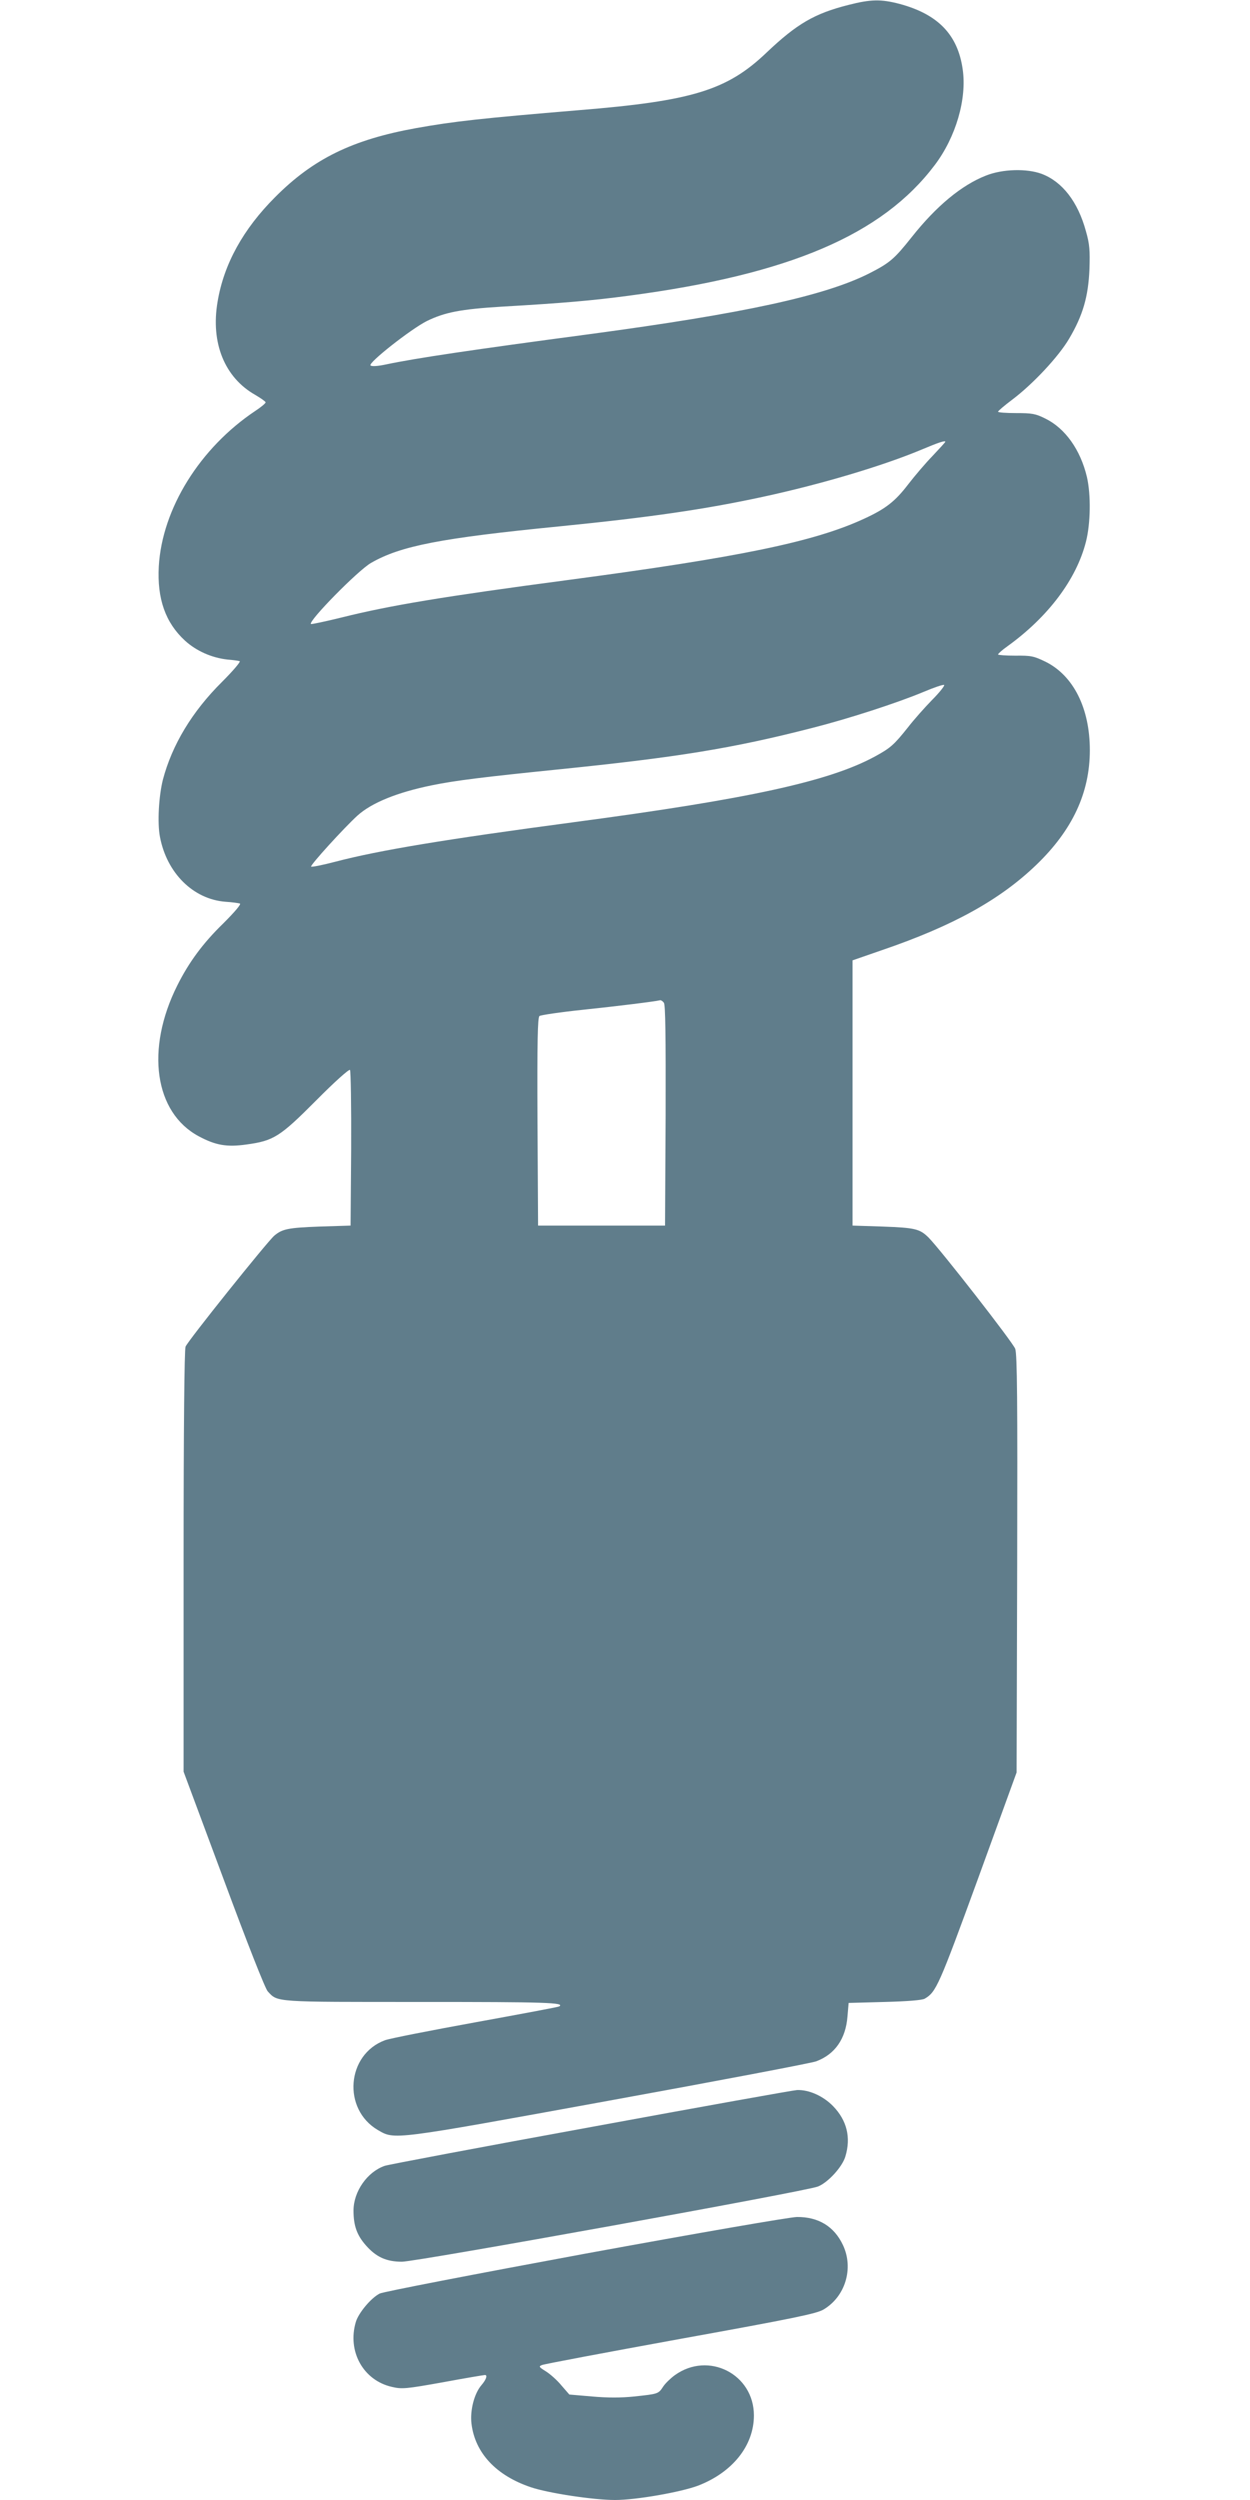
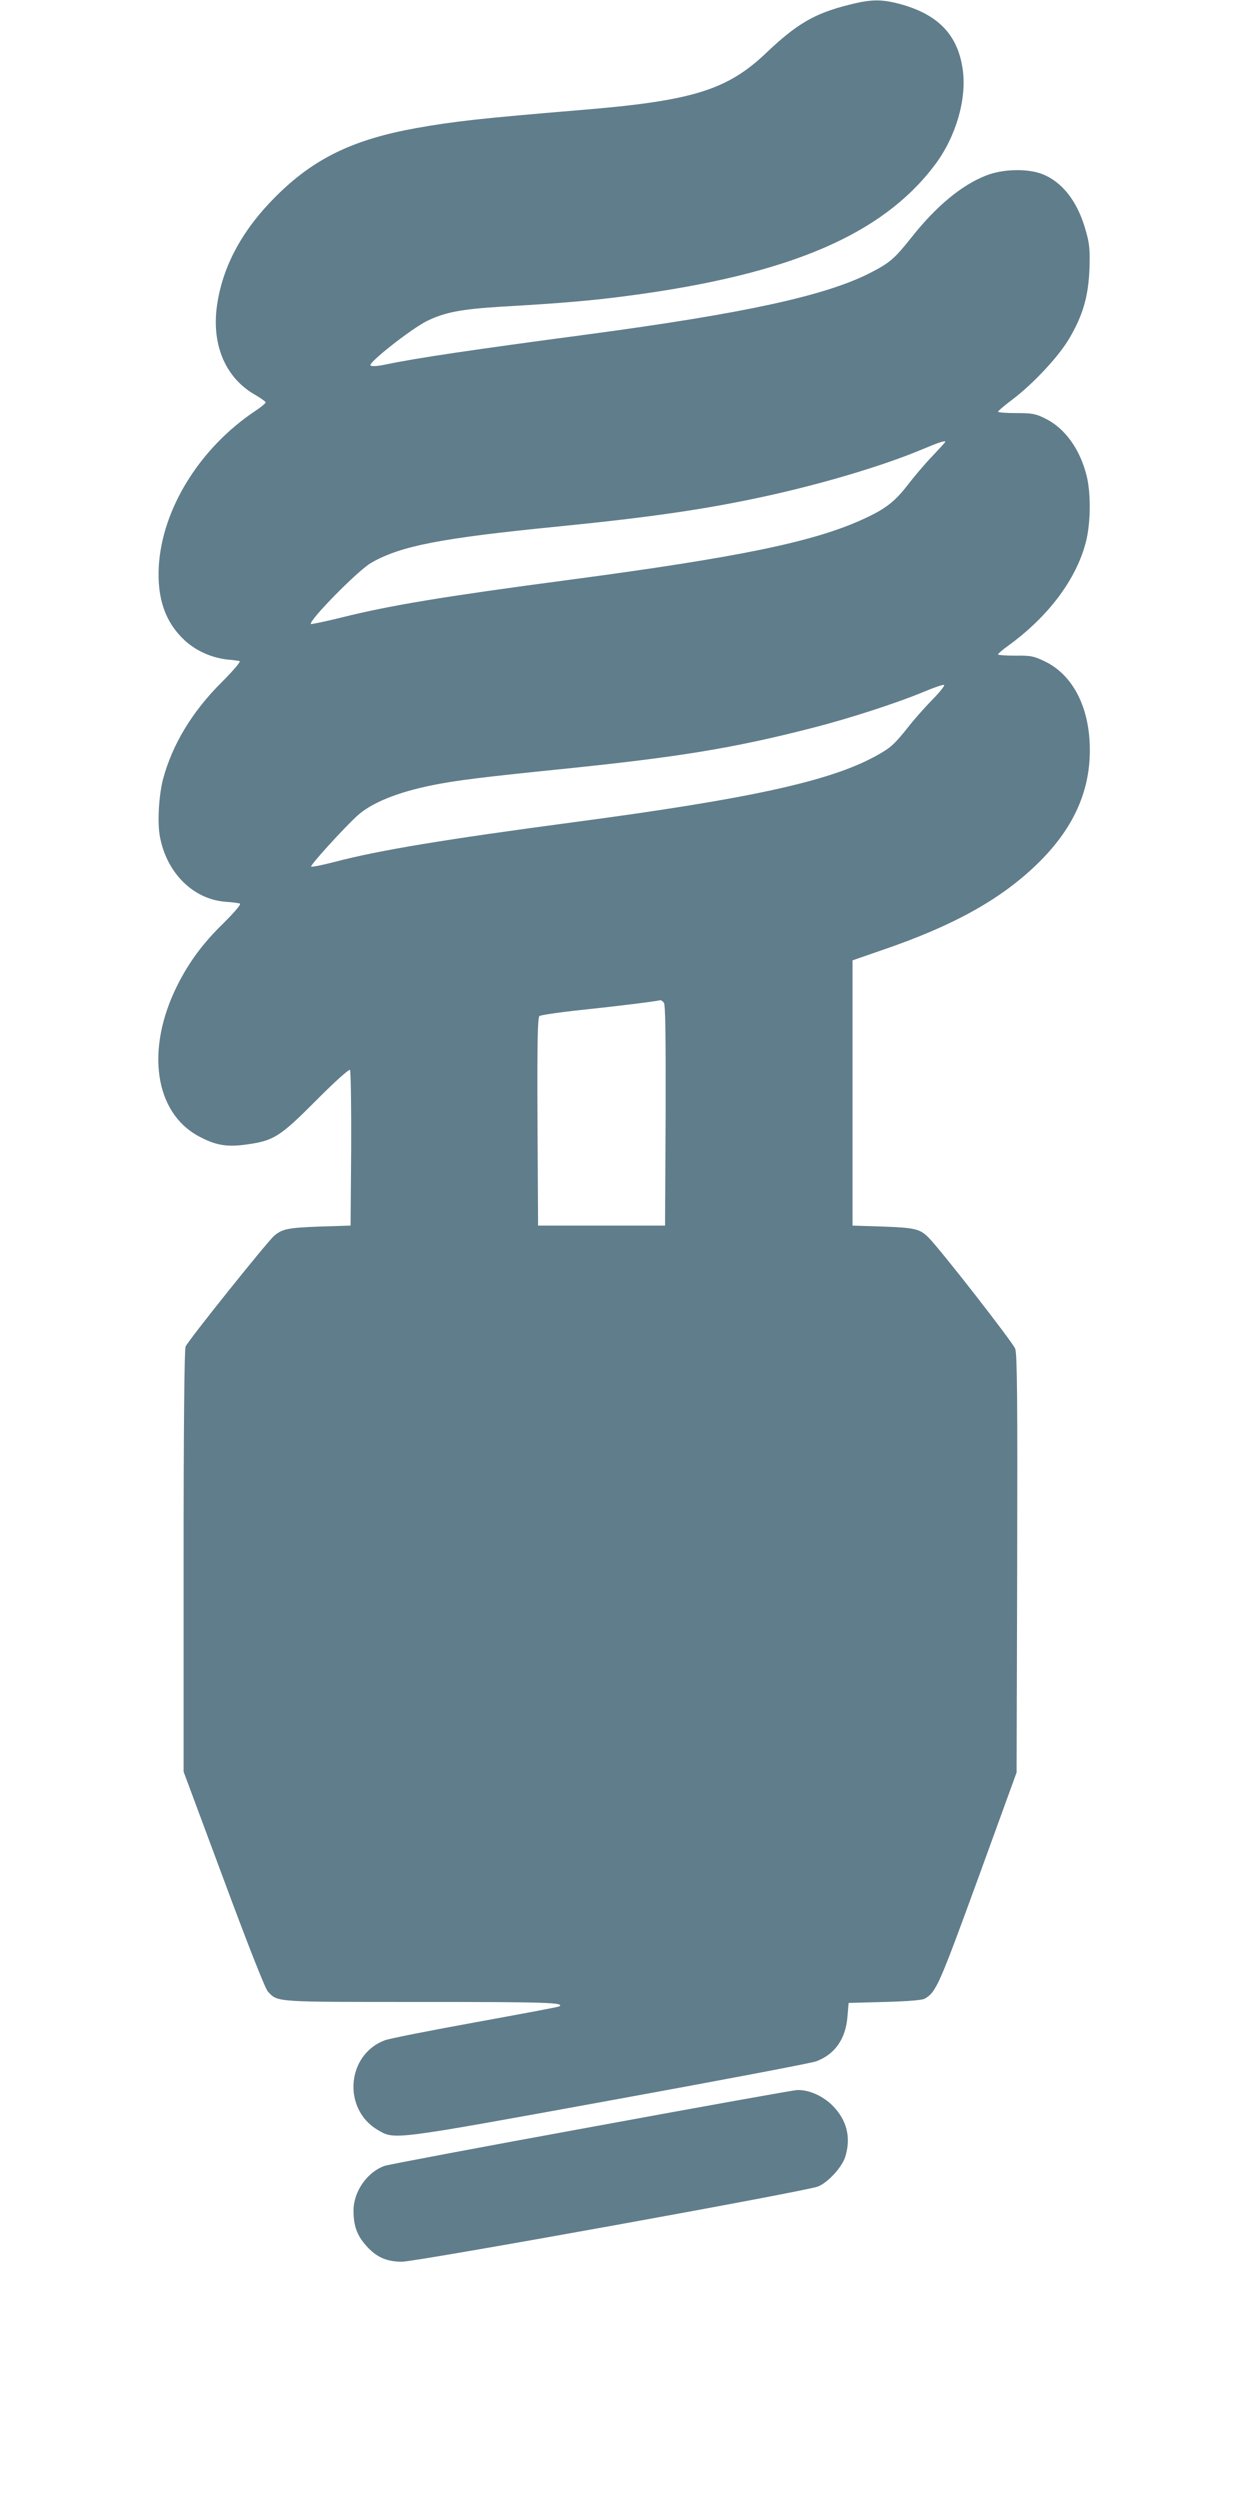
<svg xmlns="http://www.w3.org/2000/svg" version="1.0" width="640pt" height="1280pt" viewBox="0 0 640 1280" preserveAspectRatio="xMidYMid meet">
  <g transform="translate(0,1280) scale(0.1,-0.1)" fill="#607d8b" stroke="none">
    <path d="M4345 12775 c-175 -44 -265 -97 -420 -244 -202 -193 -380 -248 -960 -295 -503 -42 -639 -57 -835 -92 -326 -59 -526 -157 -721 -353 -164 -164 -263 -343 -295 -536 -36 -211 36 -388 193 -477 29 -17 53 -34 53 -38 0 -5 -24 -25 -53 -44 -283 -189 -477 -500 -494 -796 -9 -166 34 -288 134 -380 58 -53 137 -88 218 -97 27 -2 55 -6 62 -8 7 -2 -34 -50 -91 -107 -153 -152 -255 -322 -302 -500 -21 -84 -29 -221 -15 -293 35 -185 170 -319 335 -332 34 -2 67 -7 74 -9 9 -2 -25 -42 -85 -102 -104 -101 -176 -199 -235 -317 -164 -327 -117 -652 110 -773 86 -46 143 -56 243 -42 140 19 172 39 358 226 93 94 168 161 173 156 4 -4 7 -186 6 -403 l-3 -394 -160 -5 c-159 -6 -190 -12 -231 -47 -36 -31 -444 -540 -454 -568 -6 -17 -10 -409 -10 -1101 l0 -1075 205 -551 c120 -324 213 -561 226 -574 52 -56 28 -54 787 -54 636 0 737 -3 705 -23 -5 -3 -197 -39 -428 -81 -231 -42 -440 -83 -464 -92 -197 -73 -219 -353 -36 -460 87 -50 66 -53 1180 150 561 102 1040 193 1064 202 96 36 151 115 160 229 l6 70 185 5 c114 3 193 9 205 17 58 34 72 65 272 613 l198 545 3 1066 c2 839 0 1074 -10 1103 -12 33 -380 505 -444 570 -45 44 -68 50 -234 56 l-155 5 0 679 0 679 150 52 c363 124 604 257 791 437 185 178 274 369 274 587 0 215 -84 382 -227 453 -60 29 -74 32 -155 31 -48 0 -88 3 -88 6 0 4 21 23 48 42 208 150 353 342 402 535 24 94 26 241 5 332 -33 139 -111 249 -213 299 -50 25 -68 28 -150 28 -50 0 -92 3 -92 7 0 4 33 32 73 62 106 80 237 220 291 312 71 120 98 216 104 355 3 97 1 129 -18 195 -41 151 -121 254 -227 294 -76 28 -200 25 -285 -9 -125 -49 -254 -156 -380 -315 -89 -112 -112 -132 -218 -186 -228 -115 -643 -205 -1425 -310 -609 -81 -898 -124 -1049 -156 -42 -9 -73 -11 -79 -5 -13 13 205 185 288 227 92 45 173 61 385 74 313 18 462 31 650 56 822 109 1297 312 1566 669 108 143 165 338 143 490 -25 177 -126 282 -323 335 -95 25 -148 24 -261 -5z m495 -2237 c0 -2 -29 -34 -65 -72 -36 -37 -93 -104 -126 -147 -66 -86 -114 -124 -225 -175 -255 -118 -637 -197 -1519 -314 -634 -84 -910 -130 -1154 -191 -85 -21 -157 -36 -159 -34 -15 14 241 275 308 313 151 87 356 127 965 187 461 46 744 87 1040 151 301 65 616 159 816 243 83 35 119 47 119 39z m-68 -1322 c-38 -39 -94 -102 -124 -141 -71 -89 -89 -105 -168 -148 -235 -128 -649 -218 -1545 -337 -653 -87 -993 -143 -1218 -202 -65 -17 -120 -28 -124 -25 -6 7 169 199 237 261 73 66 204 119 380 155 121 25 270 43 643 81 612 62 897 108 1302 212 186 47 439 129 575 186 52 22 99 38 104 35 4 -3 -23 -38 -62 -77z m-1373 -1550 c8 -9 10 -169 9 -577 l-3 -564 -325 0 -325 0 -3 531 c-2 418 1 534 10 542 7 5 108 20 223 32 172 18 367 42 396 49 4 0 12 -5 18 -13z" />
    <path d="M3028 1910 c-565 -103 -1041 -193 -1058 -199 -90 -31 -160 -132 -160 -229 0 -77 17 -126 64 -179 52 -59 104 -83 184 -83 75 0 2067 360 2130 385 52 21 124 100 140 153 30 98 8 186 -63 259 -51 52 -123 84 -184 82 -14 0 -488 -85 -1053 -189z" />
-     <path d="M2995 1261 c-562 -104 -1034 -195 -1051 -204 -45 -23 -108 -99 -122 -145 -45 -151 38 -300 185 -333 51 -12 72 -10 262 24 113 21 209 37 214 37 14 0 7 -23 -18 -52 -37 -43 -59 -129 -51 -197 18 -150 126 -266 305 -326 89 -30 320 -65 430 -65 108 0 335 40 424 73 177 68 287 205 287 360 0 212 -233 330 -405 206 -22 -16 -49 -42 -60 -59 -24 -37 -26 -37 -148 -50 -66 -7 -137 -7 -215 0 l-117 10 -40 46 c-21 26 -57 58 -79 72 -37 23 -39 26 -21 33 11 5 330 65 709 134 581 105 696 129 732 150 112 66 156 211 100 330 -45 96 -126 145 -236 144 -38 -1 -490 -79 -1085 -188z" />
  </g>
</svg>